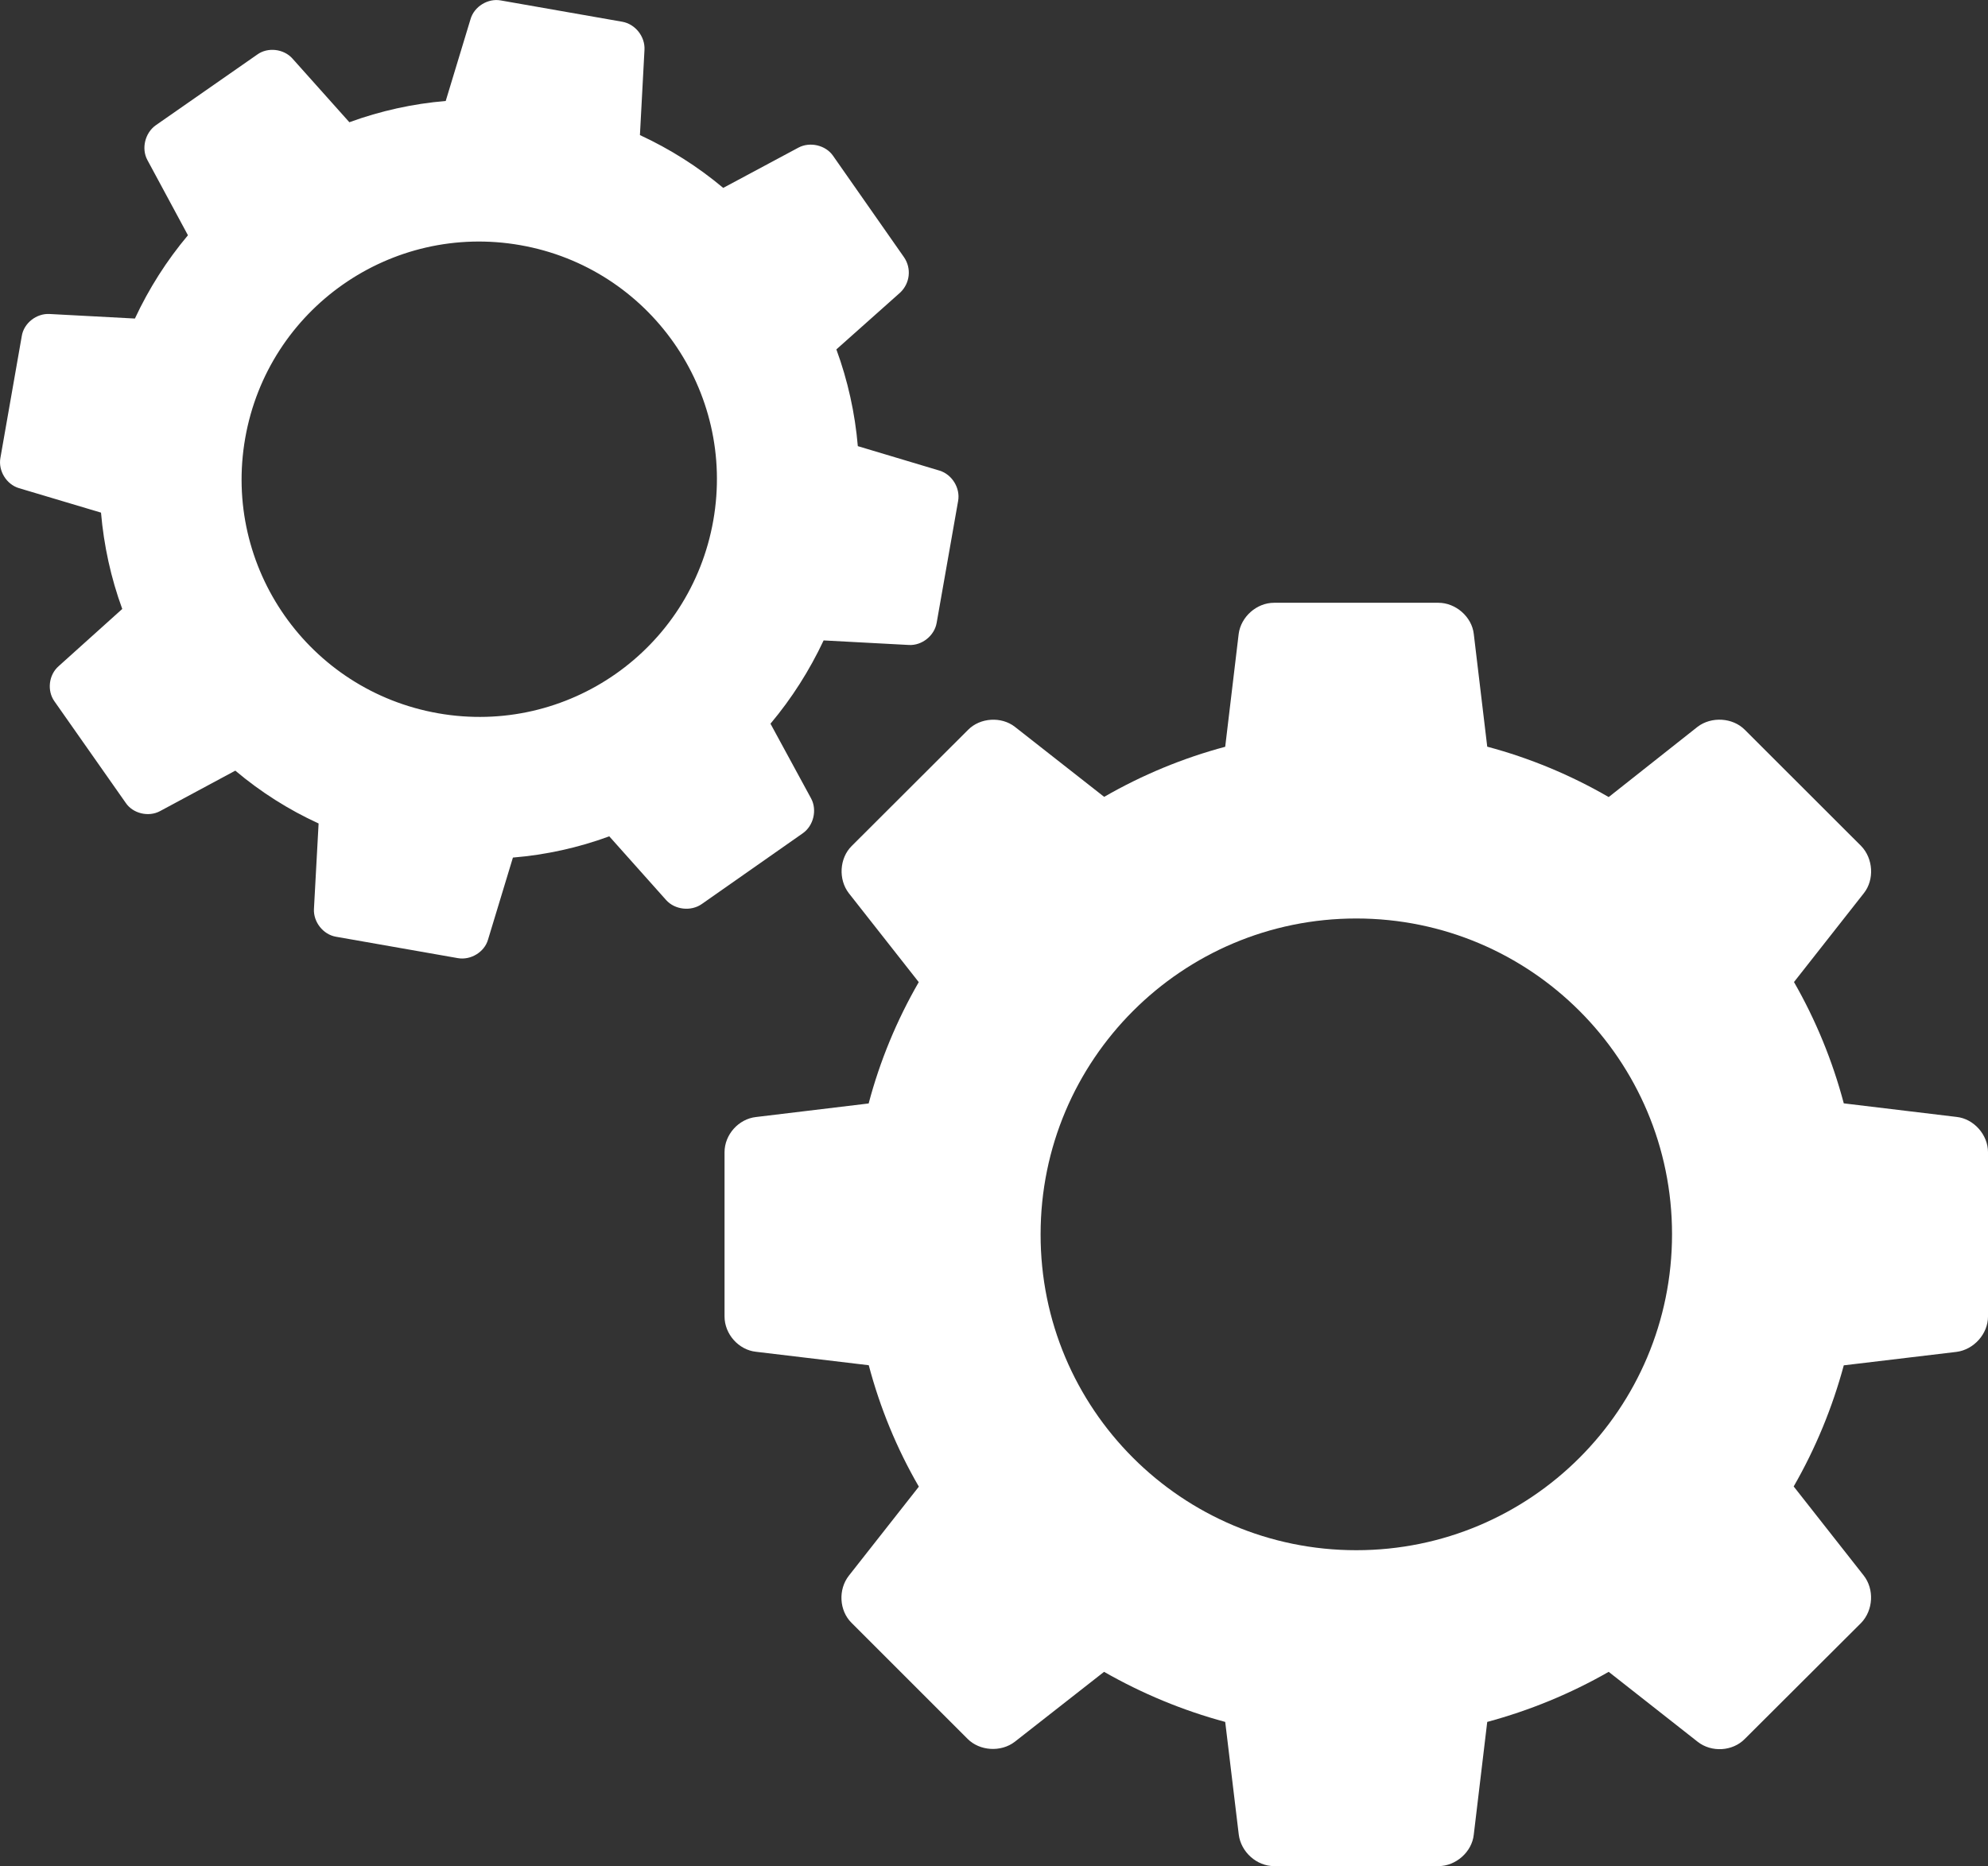
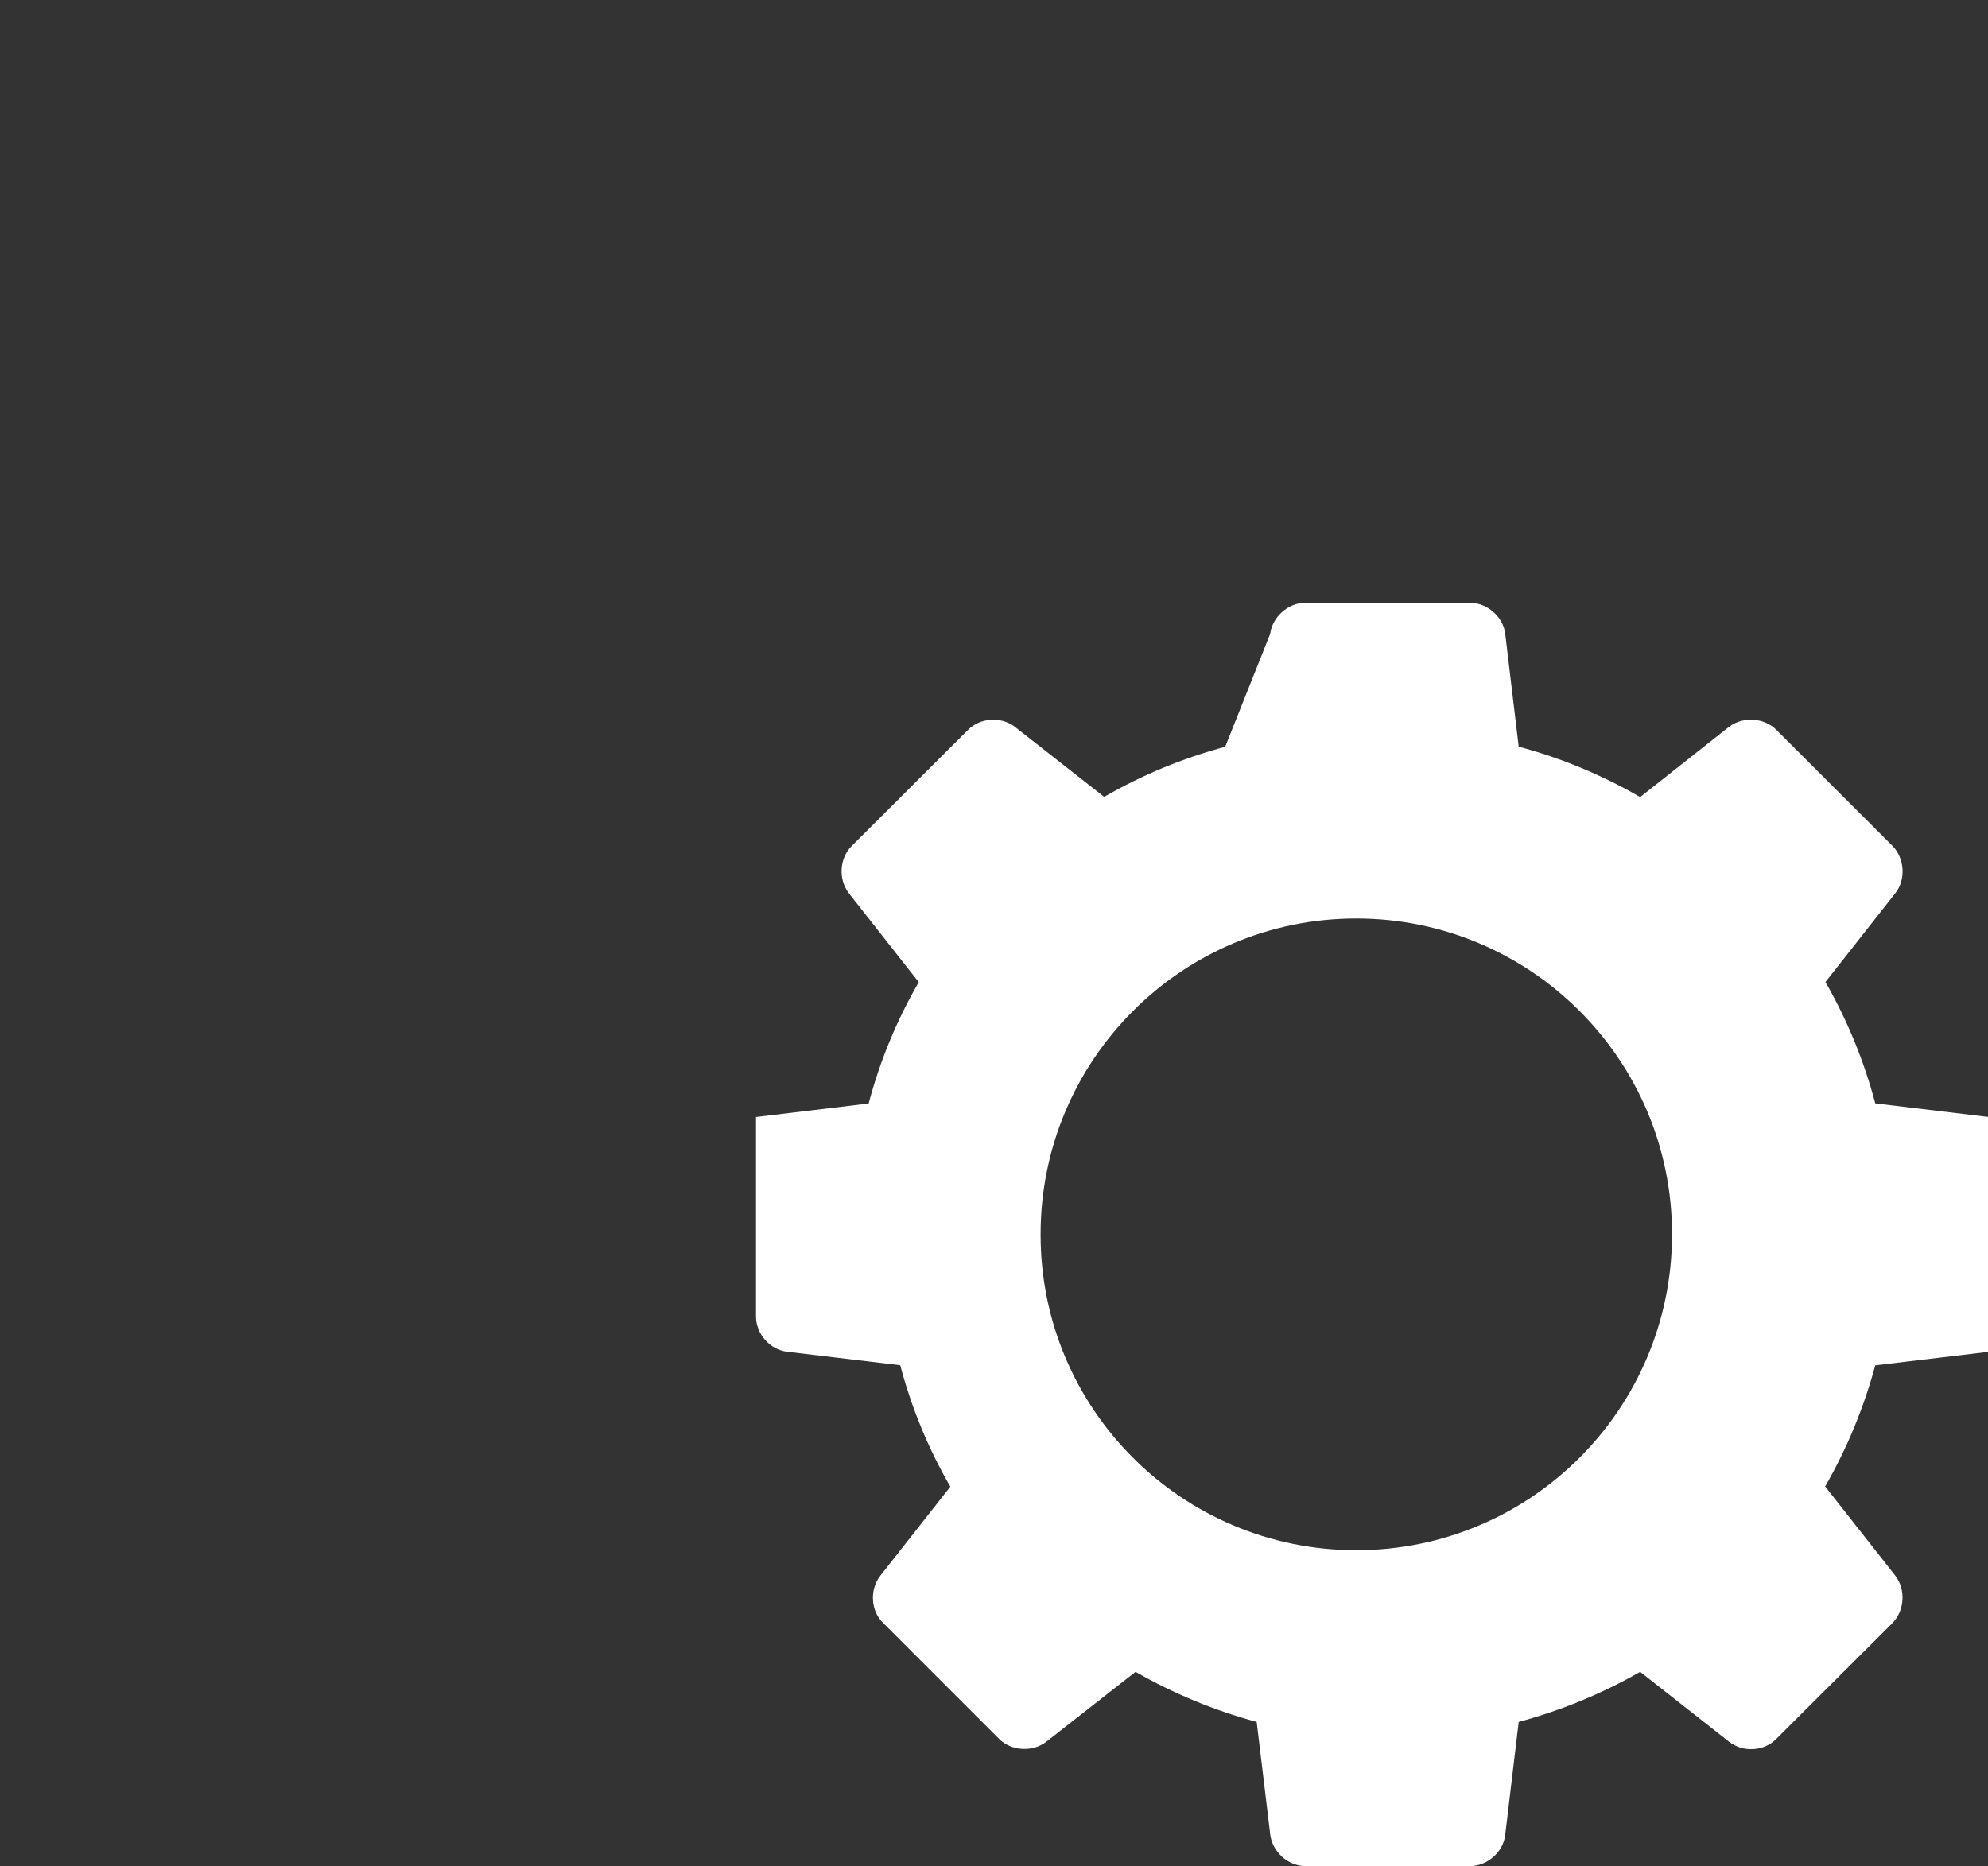
<svg xmlns="http://www.w3.org/2000/svg" version="1.1" id="Capa_1" x="0px" y="0px" viewBox="0 0 1964.3 1844.3" style="enable-background:new 0 0 1964.3 1844.3;" xml:space="preserve">
  <rect x="0" y="0" width="1964.3" height="1844.3" fill="#333333" stroke="none" />
  <style type="text/css">
	.st0{fill:#FFFFFF;}
</style>
  <title>Applications-icon_grey</title>
-   <path class="st0" d="M747,1103.9c-17.2,1.9-31.1,17.4-31.1,34.8V1301c0,17.5,14,33.1,31.1,34.9l111.4,13.3  c11.1,42,27.7,82.4,49.5,120l-69.1,87.9c-10.8,13.7-9.6,34.6,2.5,46.6l114.8,114.8c12,12,33,13.3,46.6,2.8l88.2-69.1  c37.6,21.5,77.8,38.2,119.7,49.5l13.4,111.4c2.2,17.2,17.7,31.1,34.9,31.1h162.4c17.2,0,33.1-14,34.9-31.1l13.3-111.4  c41.9-11.3,82.3-27.9,120-49.5l87.9,69.1c13.7,10.8,34.6,9.5,46.6-2.8l114.9-114.6c12-12.4,13.3-33.3,2.5-47l-69.1-87.9  c21.6-37.6,38.2-77.8,49.5-119.7l111.4-13.3c17.1-2.2,31.1-17.8,31.1-34.9v-162.5c0-17.1-14-33-31.1-34.8l-111.4-13.4  c-11.1-41.9-27.6-82.2-49.2-119.9l69.1-87.9c10.5-13.3,9.2-34.3-2.8-46.6l-114.9-114.8c-12-12.1-33-13.3-46.6-3l-87.9,69.5  c-37.6-21.8-78-38.6-120-49.8l-13.3-111.4c-1.9-16.9-17.8-30.8-34.9-30.8h-162.5c-17.2,0-32.7,13.9-34.9,30.8L1210.6,738  c-41.9,11.2-82.1,27.9-119.6,49.5l-88.2-69.2c-13.3-10.4-34.3-9.2-46.3,3L841.5,836.1c-12.1,12-13.3,33-2.8,46.6l69.1,87.9  c-21.7,37.6-38.4,77.9-49.5,119.9L747,1103.9z M1340.1,1532c-172.3,0-312.2-139.7-311.9-312.3c0-172.3,139.6-312,311.9-312  s312,139.7,312,312C1652.1,1392.3,1512.5,1532,1340.1,1532L1340.1,1532z" />
-   <path class="st0" d="M48.9,310.3c-12.8-0.7-25.4,9-27.4,21.9L0.4,452.5c-2.3,12.8,6,26.2,18.3,29.9l81.1,24.2  c2.8,32.5,9.8,64.6,21,95.2L58,658.3c-9.9,8.6-11.7,24.3-4.2,34.8l70.4,100.3c7.1,10.6,22.6,14.3,33.9,8.2l74.4-40  c24.9,21,52.6,38.6,82.3,52.2l-4.6,84.6c-0.6,12.8,9.1,25.1,21.6,27.3l120.7,21.2c12.6,2.2,26.2-6,29.7-18.3l24.6-81.1  c32.5-2.7,64.5-9.7,95.2-21l56.2,63c8.6,9.6,24.5,11.4,35.1,4l99.9-70c10.7-7.5,14.3-23,8.3-34.3l-40.2-74  c21-25,38.6-52.7,52.5-82.3l84.3,4.5c12.8,0.7,25.2-9.1,27.4-21.9l21.2-120.4c2.3-12.8-6-26.2-18.3-30l-80.8-24.2  c-2.8-32.7-9.9-64.8-21.2-95.6l63.1-56.2c9.6-9.1,11.3-23.8,3.8-34.8L823,153.8c-7.2-10.3-22.7-14-34.1-7.9l-74.3,39.8  c-25-21-52.7-38.5-82.3-52.2l4.5-84.3c0.7-13.1-9.1-25.4-21.9-27.7L494.6,0.4c-12.5-2.2-26.1,6-29.7,18.6l-24.5,80.8  c-32.5,2.7-64.5,9.8-95.2,21l-56.3-63c-8.6-9.6-24.4-11.4-34.7-3.9l-100.3,69.9c-10.6,7.5-14.4,23-8.3,34.3l40.1,74.4  c-21,25-38.6,52.7-52.4,82.3L48.9,310.3L48.9,310.3z M432.9,704.9c-127.8-22.5-213.1-144.1-190.6-272s144.2-213.1,271.9-190.6  c127.5,22.4,213.1,144.1,190.6,272S560.7,727.4,432.9,704.9L432.9,704.9z" />
+   <path class="st0" d="M747,1103.9V1301c0,17.5,14,33.1,31.1,34.9l111.4,13.3  c11.1,42,27.7,82.4,49.5,120l-69.1,87.9c-10.8,13.7-9.6,34.6,2.5,46.6l114.8,114.8c12,12,33,13.3,46.6,2.8l88.2-69.1  c37.6,21.5,77.8,38.2,119.7,49.5l13.4,111.4c2.2,17.2,17.7,31.1,34.9,31.1h162.4c17.2,0,33.1-14,34.9-31.1l13.3-111.4  c41.9-11.3,82.3-27.9,120-49.5l87.9,69.1c13.7,10.8,34.6,9.5,46.6-2.8l114.9-114.6c12-12.4,13.3-33.3,2.5-47l-69.1-87.9  c21.6-37.6,38.2-77.8,49.5-119.7l111.4-13.3c17.1-2.2,31.1-17.8,31.1-34.9v-162.5c0-17.1-14-33-31.1-34.8l-111.4-13.4  c-11.1-41.9-27.6-82.2-49.2-119.9l69.1-87.9c10.5-13.3,9.2-34.3-2.8-46.6l-114.9-114.8c-12-12.1-33-13.3-46.6-3l-87.9,69.5  c-37.6-21.8-78-38.6-120-49.8l-13.3-111.4c-1.9-16.9-17.8-30.8-34.9-30.8h-162.5c-17.2,0-32.7,13.9-34.9,30.8L1210.6,738  c-41.9,11.2-82.1,27.9-119.6,49.5l-88.2-69.2c-13.3-10.4-34.3-9.2-46.3,3L841.5,836.1c-12.1,12-13.3,33-2.8,46.6l69.1,87.9  c-21.7,37.6-38.4,77.9-49.5,119.9L747,1103.9z M1340.1,1532c-172.3,0-312.2-139.7-311.9-312.3c0-172.3,139.6-312,311.9-312  s312,139.7,312,312C1652.1,1392.3,1512.5,1532,1340.1,1532L1340.1,1532z" />
</svg>